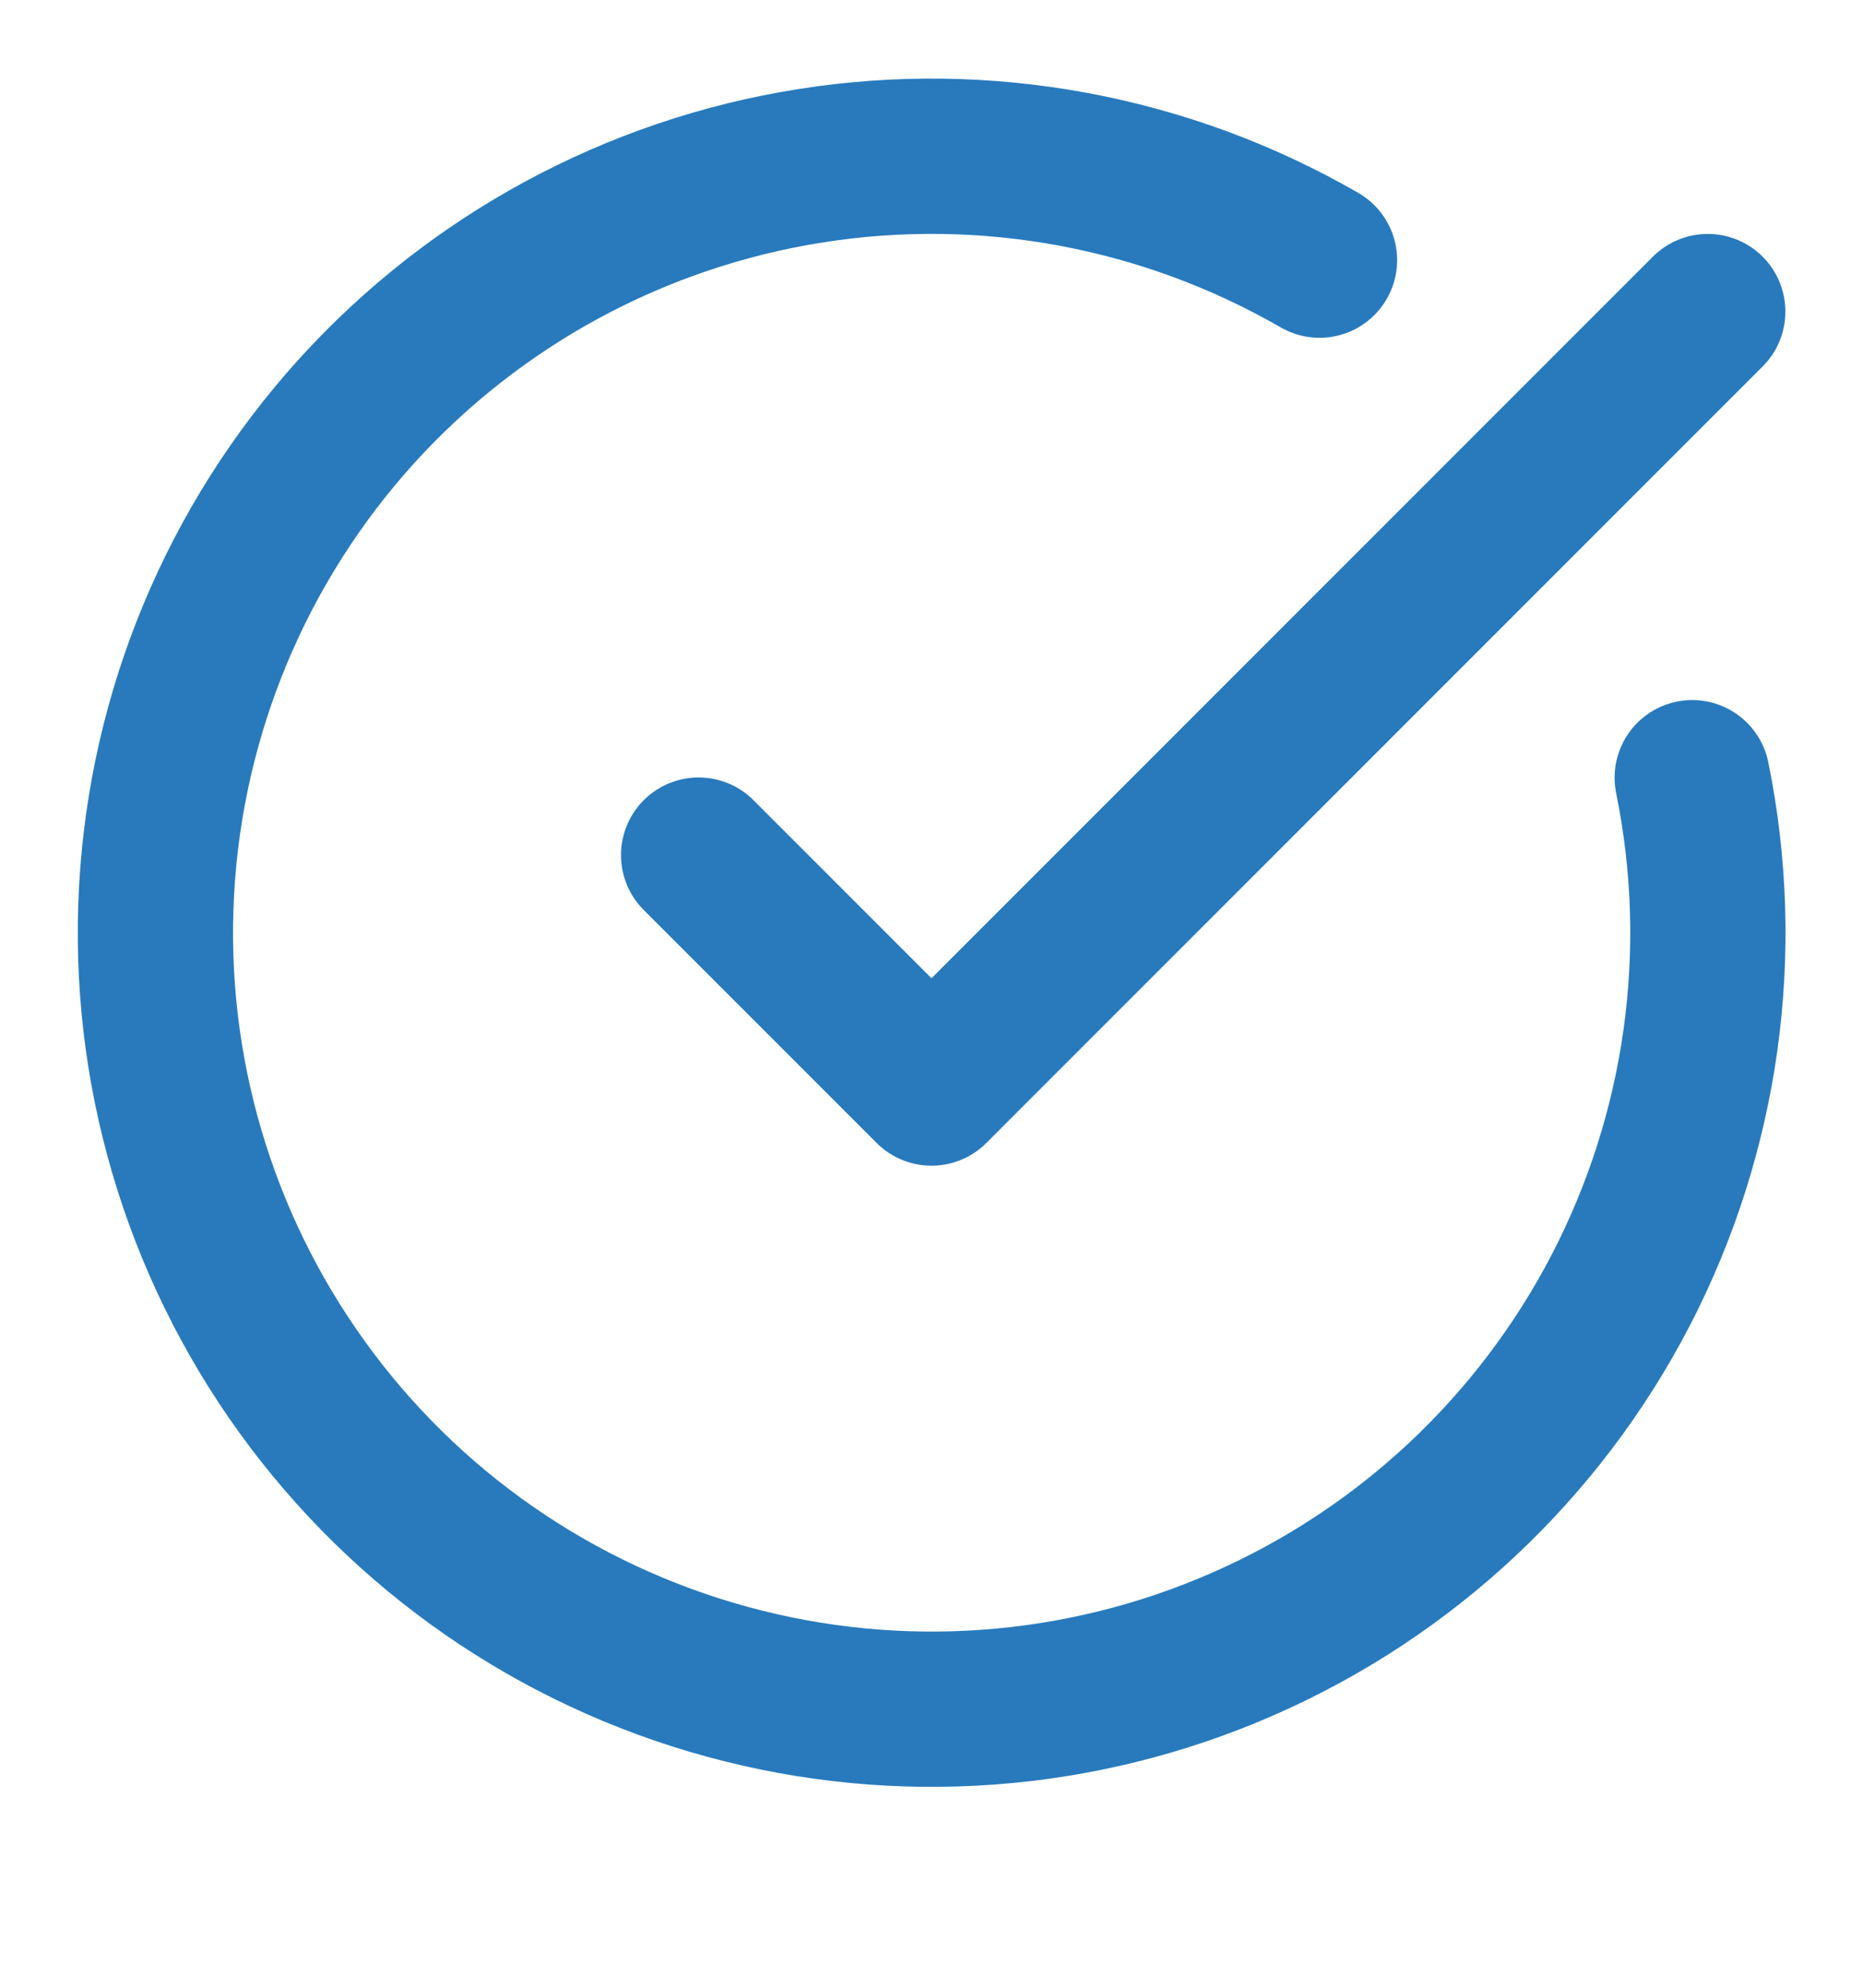
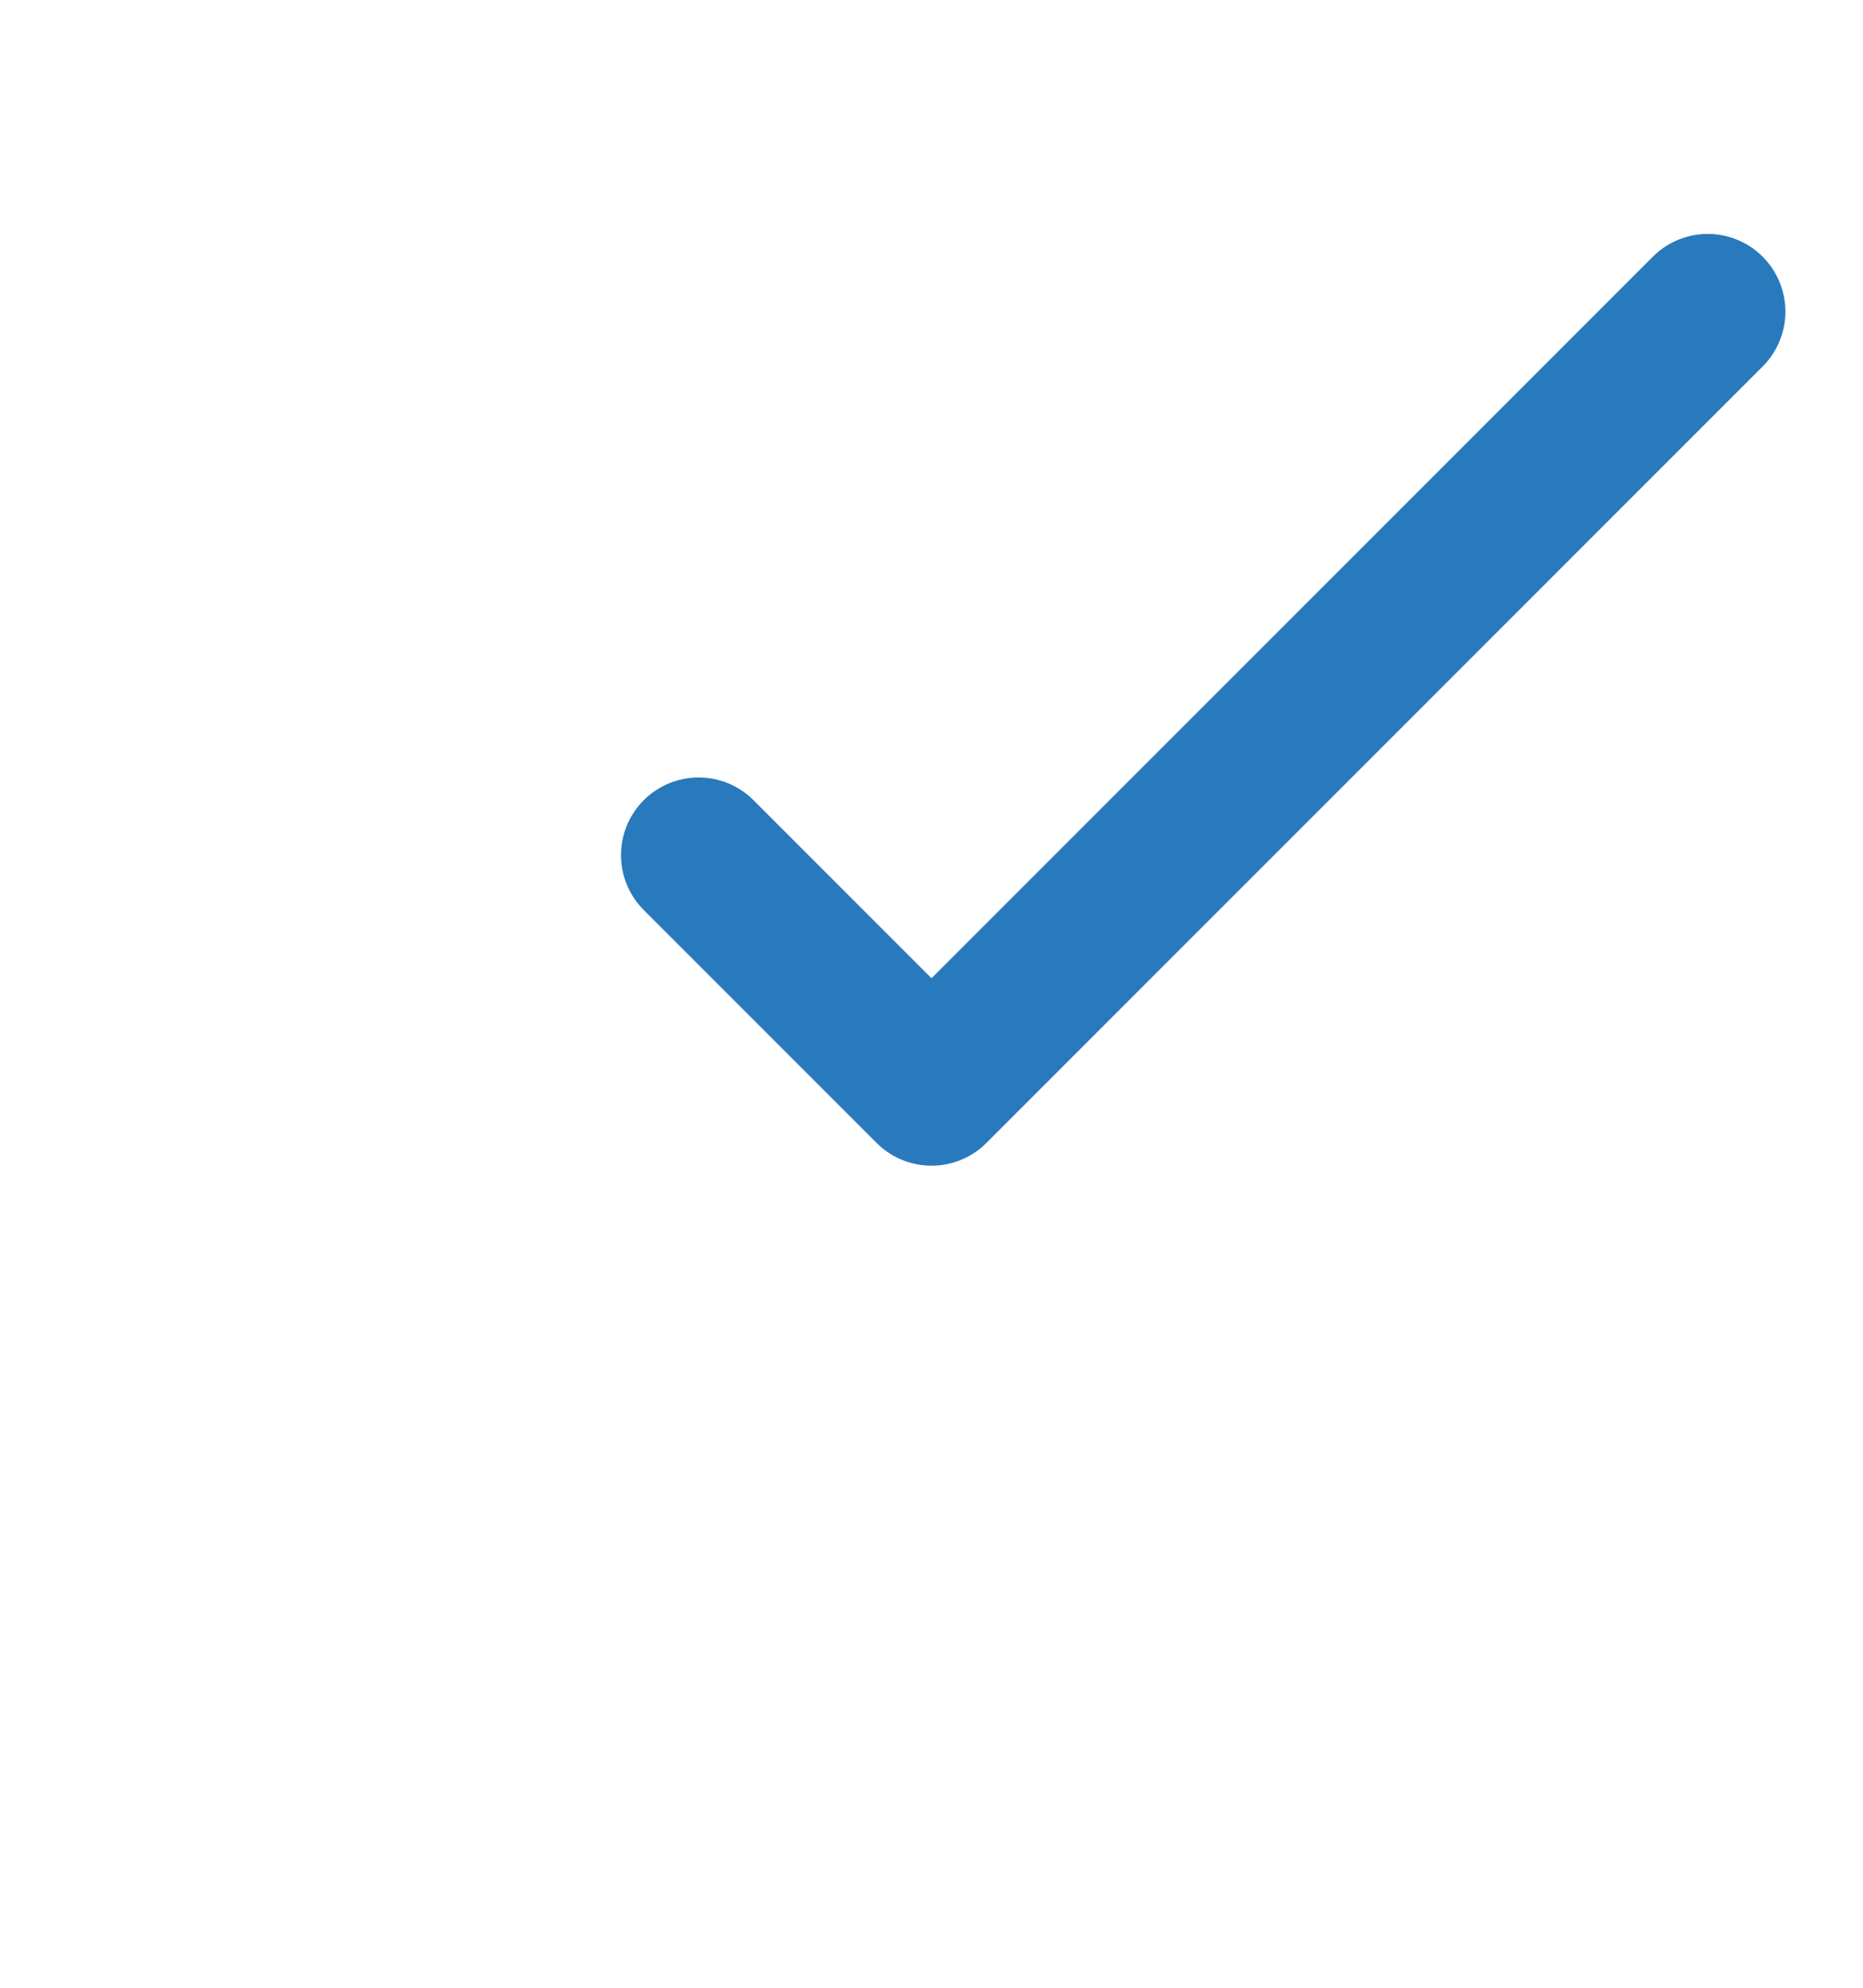
<svg xmlns="http://www.w3.org/2000/svg" width="15" height="16" viewBox="0 0 15 16" fill="none">
-   <path d="M13.625 6.26C13.911 7.661 13.707 9.117 13.049 10.386C12.39 11.655 11.317 12.66 10.007 13.233C8.698 13.807 7.231 13.914 5.852 13.536C4.473 13.159 3.265 12.321 2.43 11.161C1.594 10.001 1.181 8.589 1.261 7.162C1.34 5.735 1.906 4.378 2.864 3.317C3.823 2.256 5.116 1.556 6.528 1.334C7.94 1.111 9.386 1.38 10.624 2.094" stroke="#287ABD" stroke-width="1.25" stroke-linecap="round" stroke-linejoin="round" />
  <path d="M5.625 6.883L7.5 8.758L13.75 2.508" stroke="#287ABD" stroke-width="1.25" stroke-linecap="round" stroke-linejoin="round" />
</svg>